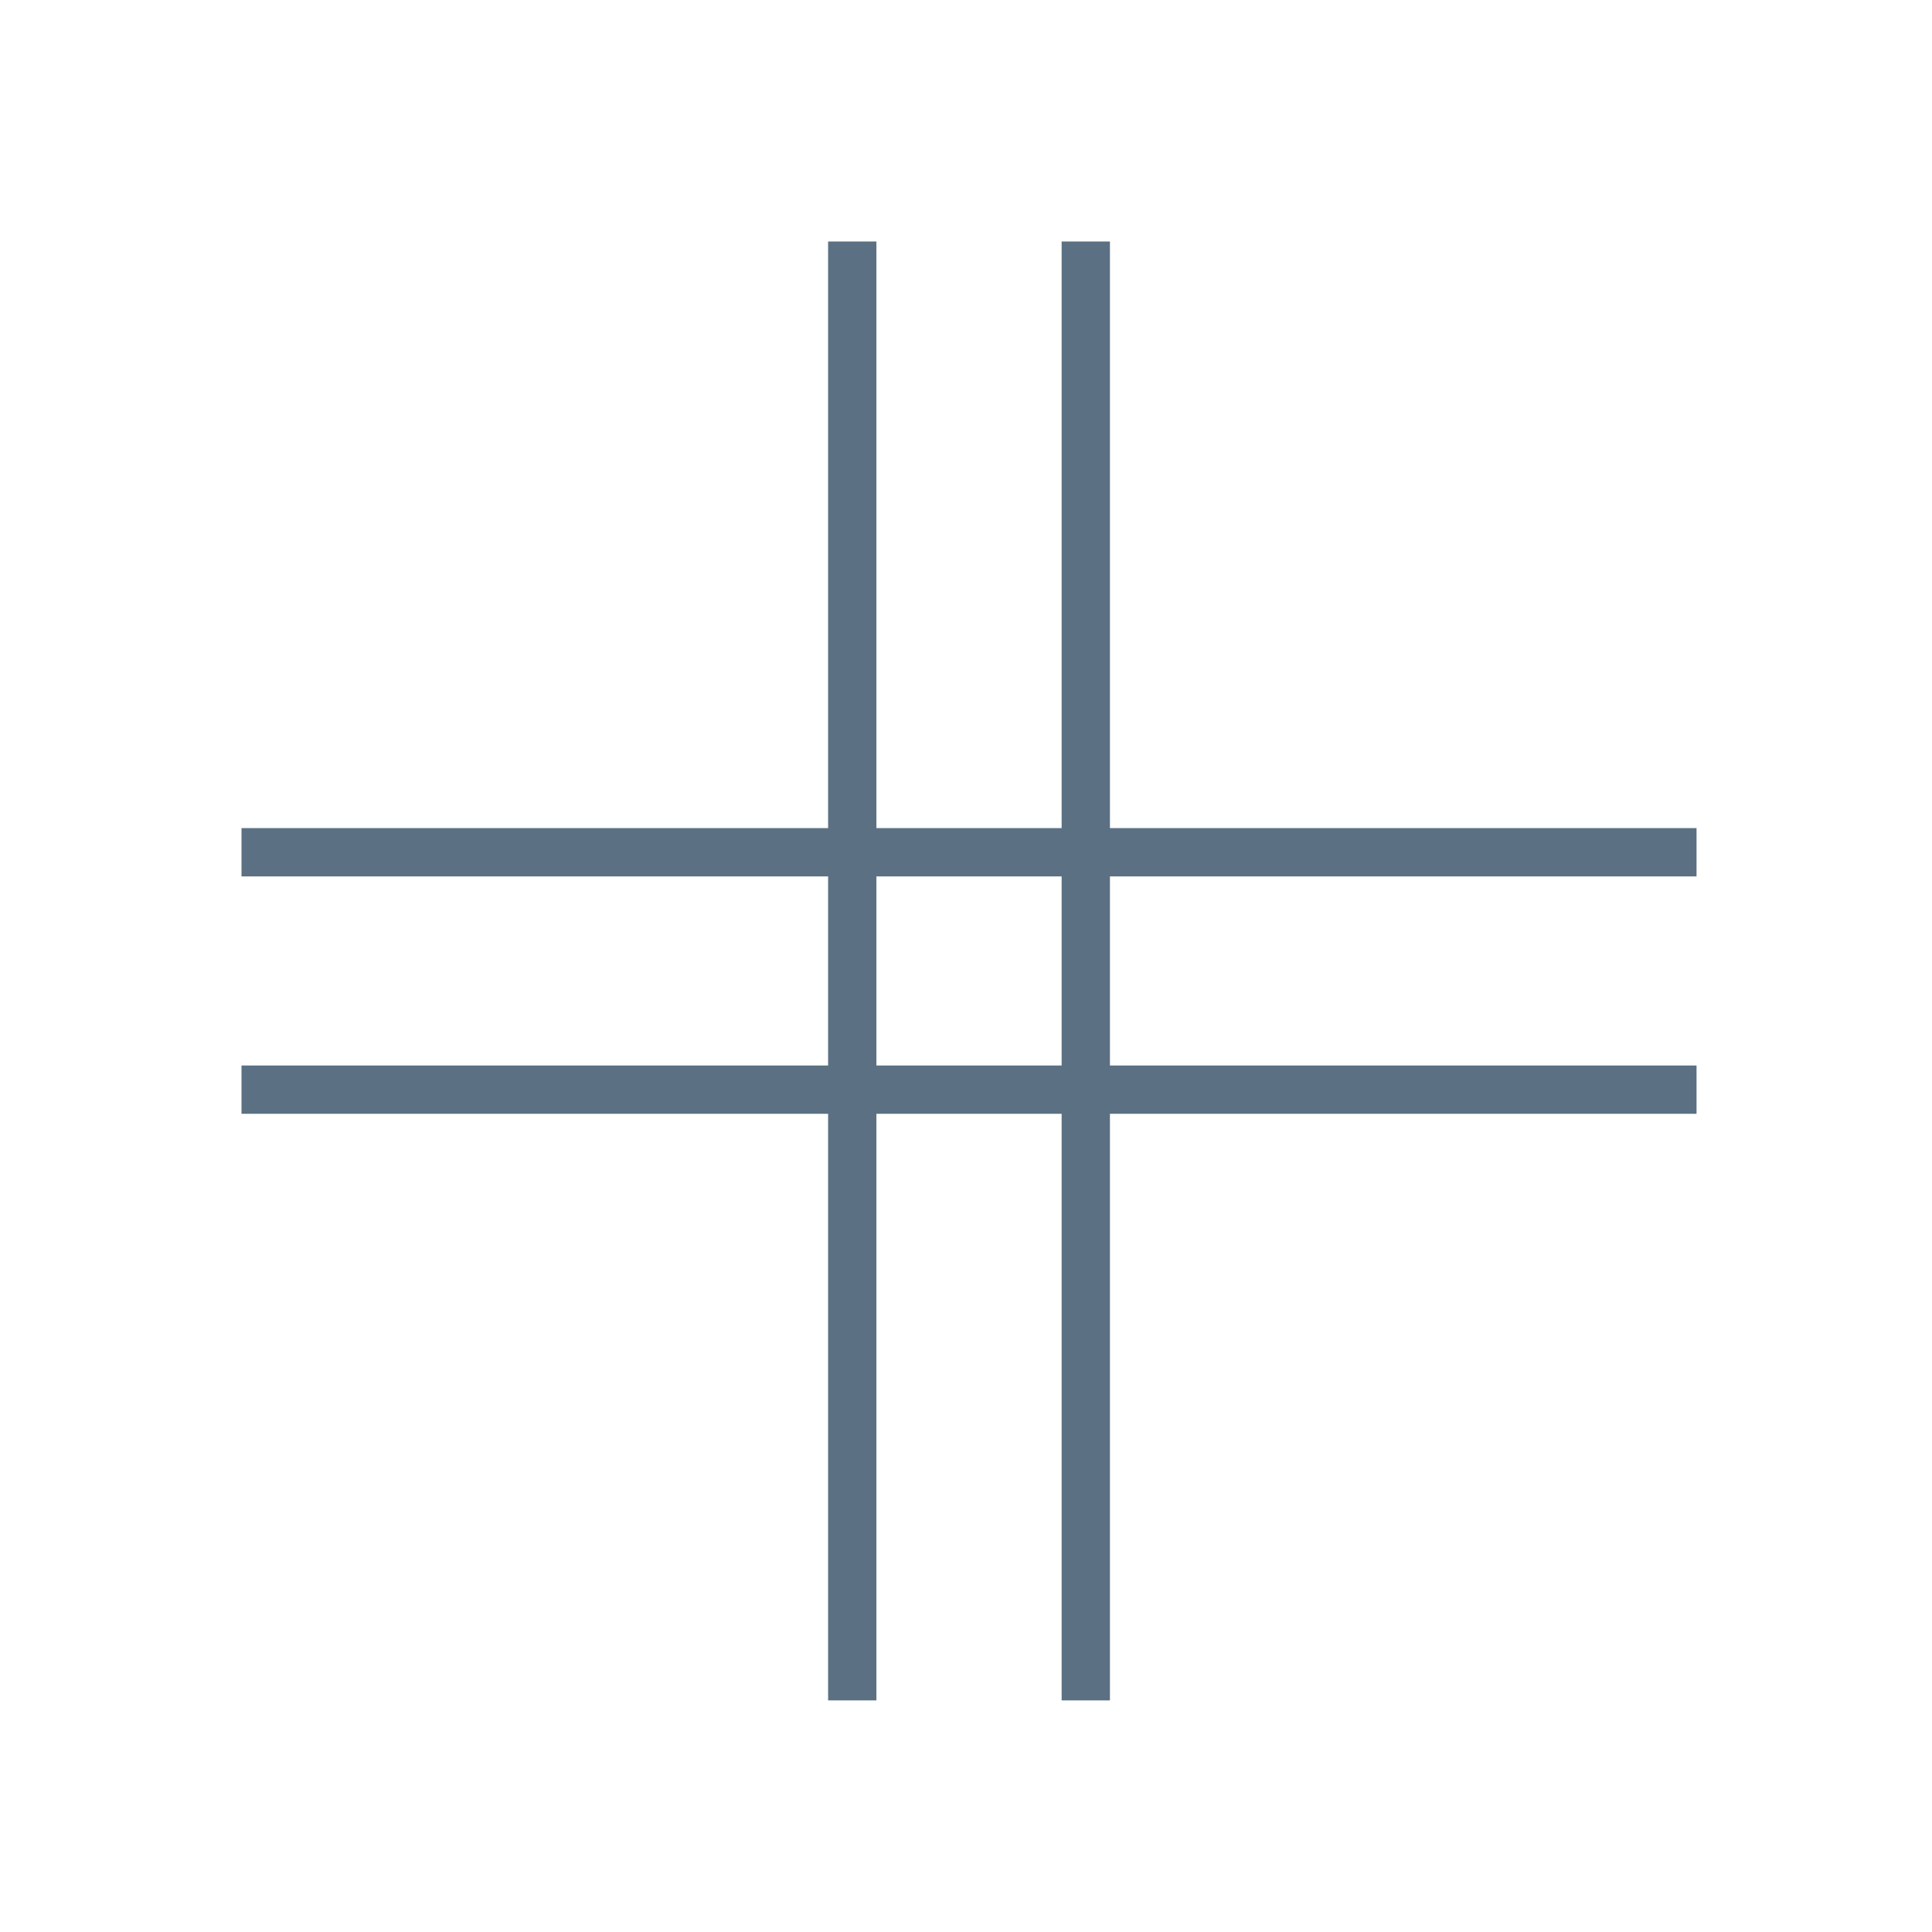
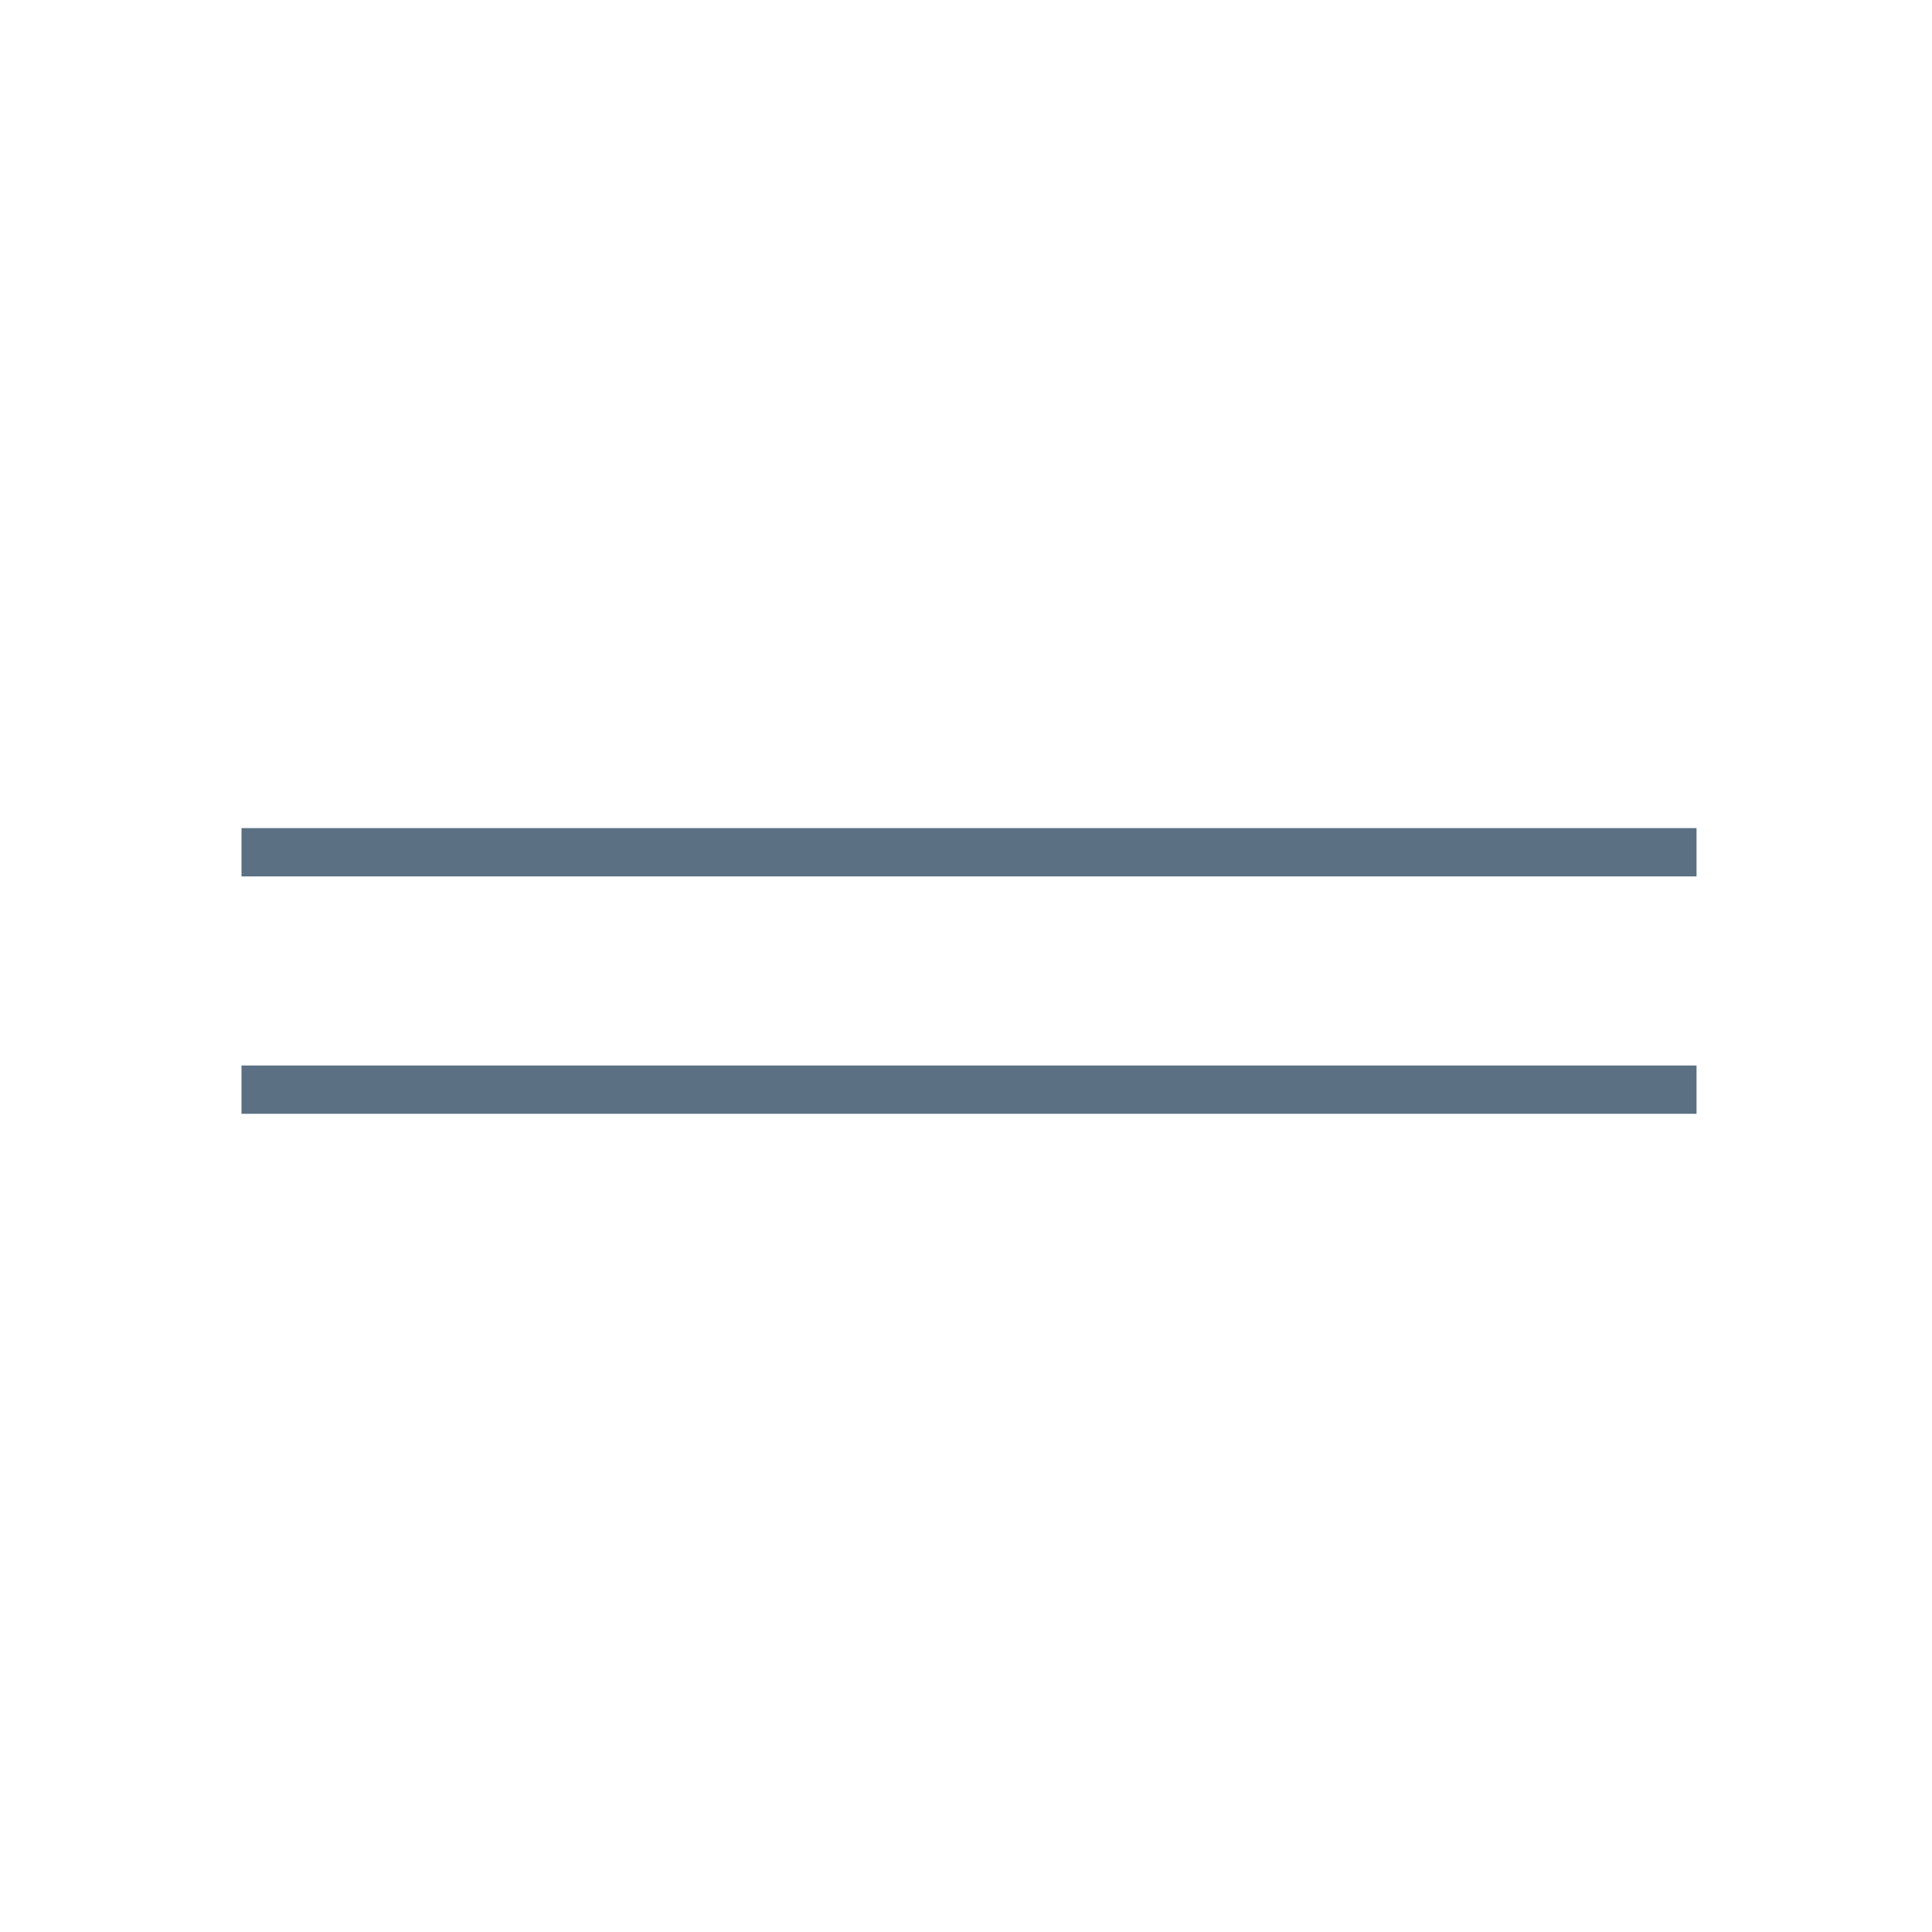
<svg xmlns="http://www.w3.org/2000/svg" width="80" height="80" fill="none" version="1.1" viewBox="0 0 80 80">
-   <path d="m35.29 10v60.41" stroke="#5b7083" stroke-miterlimit="10" stroke-width="2" />
-   <path d="m44.96 10v60.41" stroke="#5b7083" stroke-miterlimit="10" stroke-width="2" />
  <path d="m70.25 35.29h-60.25" stroke="#5b7083" stroke-miterlimit="10" stroke-width="2" />
  <path d="m70.25 45.12h-60.25" stroke="#5b7083" stroke-miterlimit="10" stroke-width="2" />
</svg>